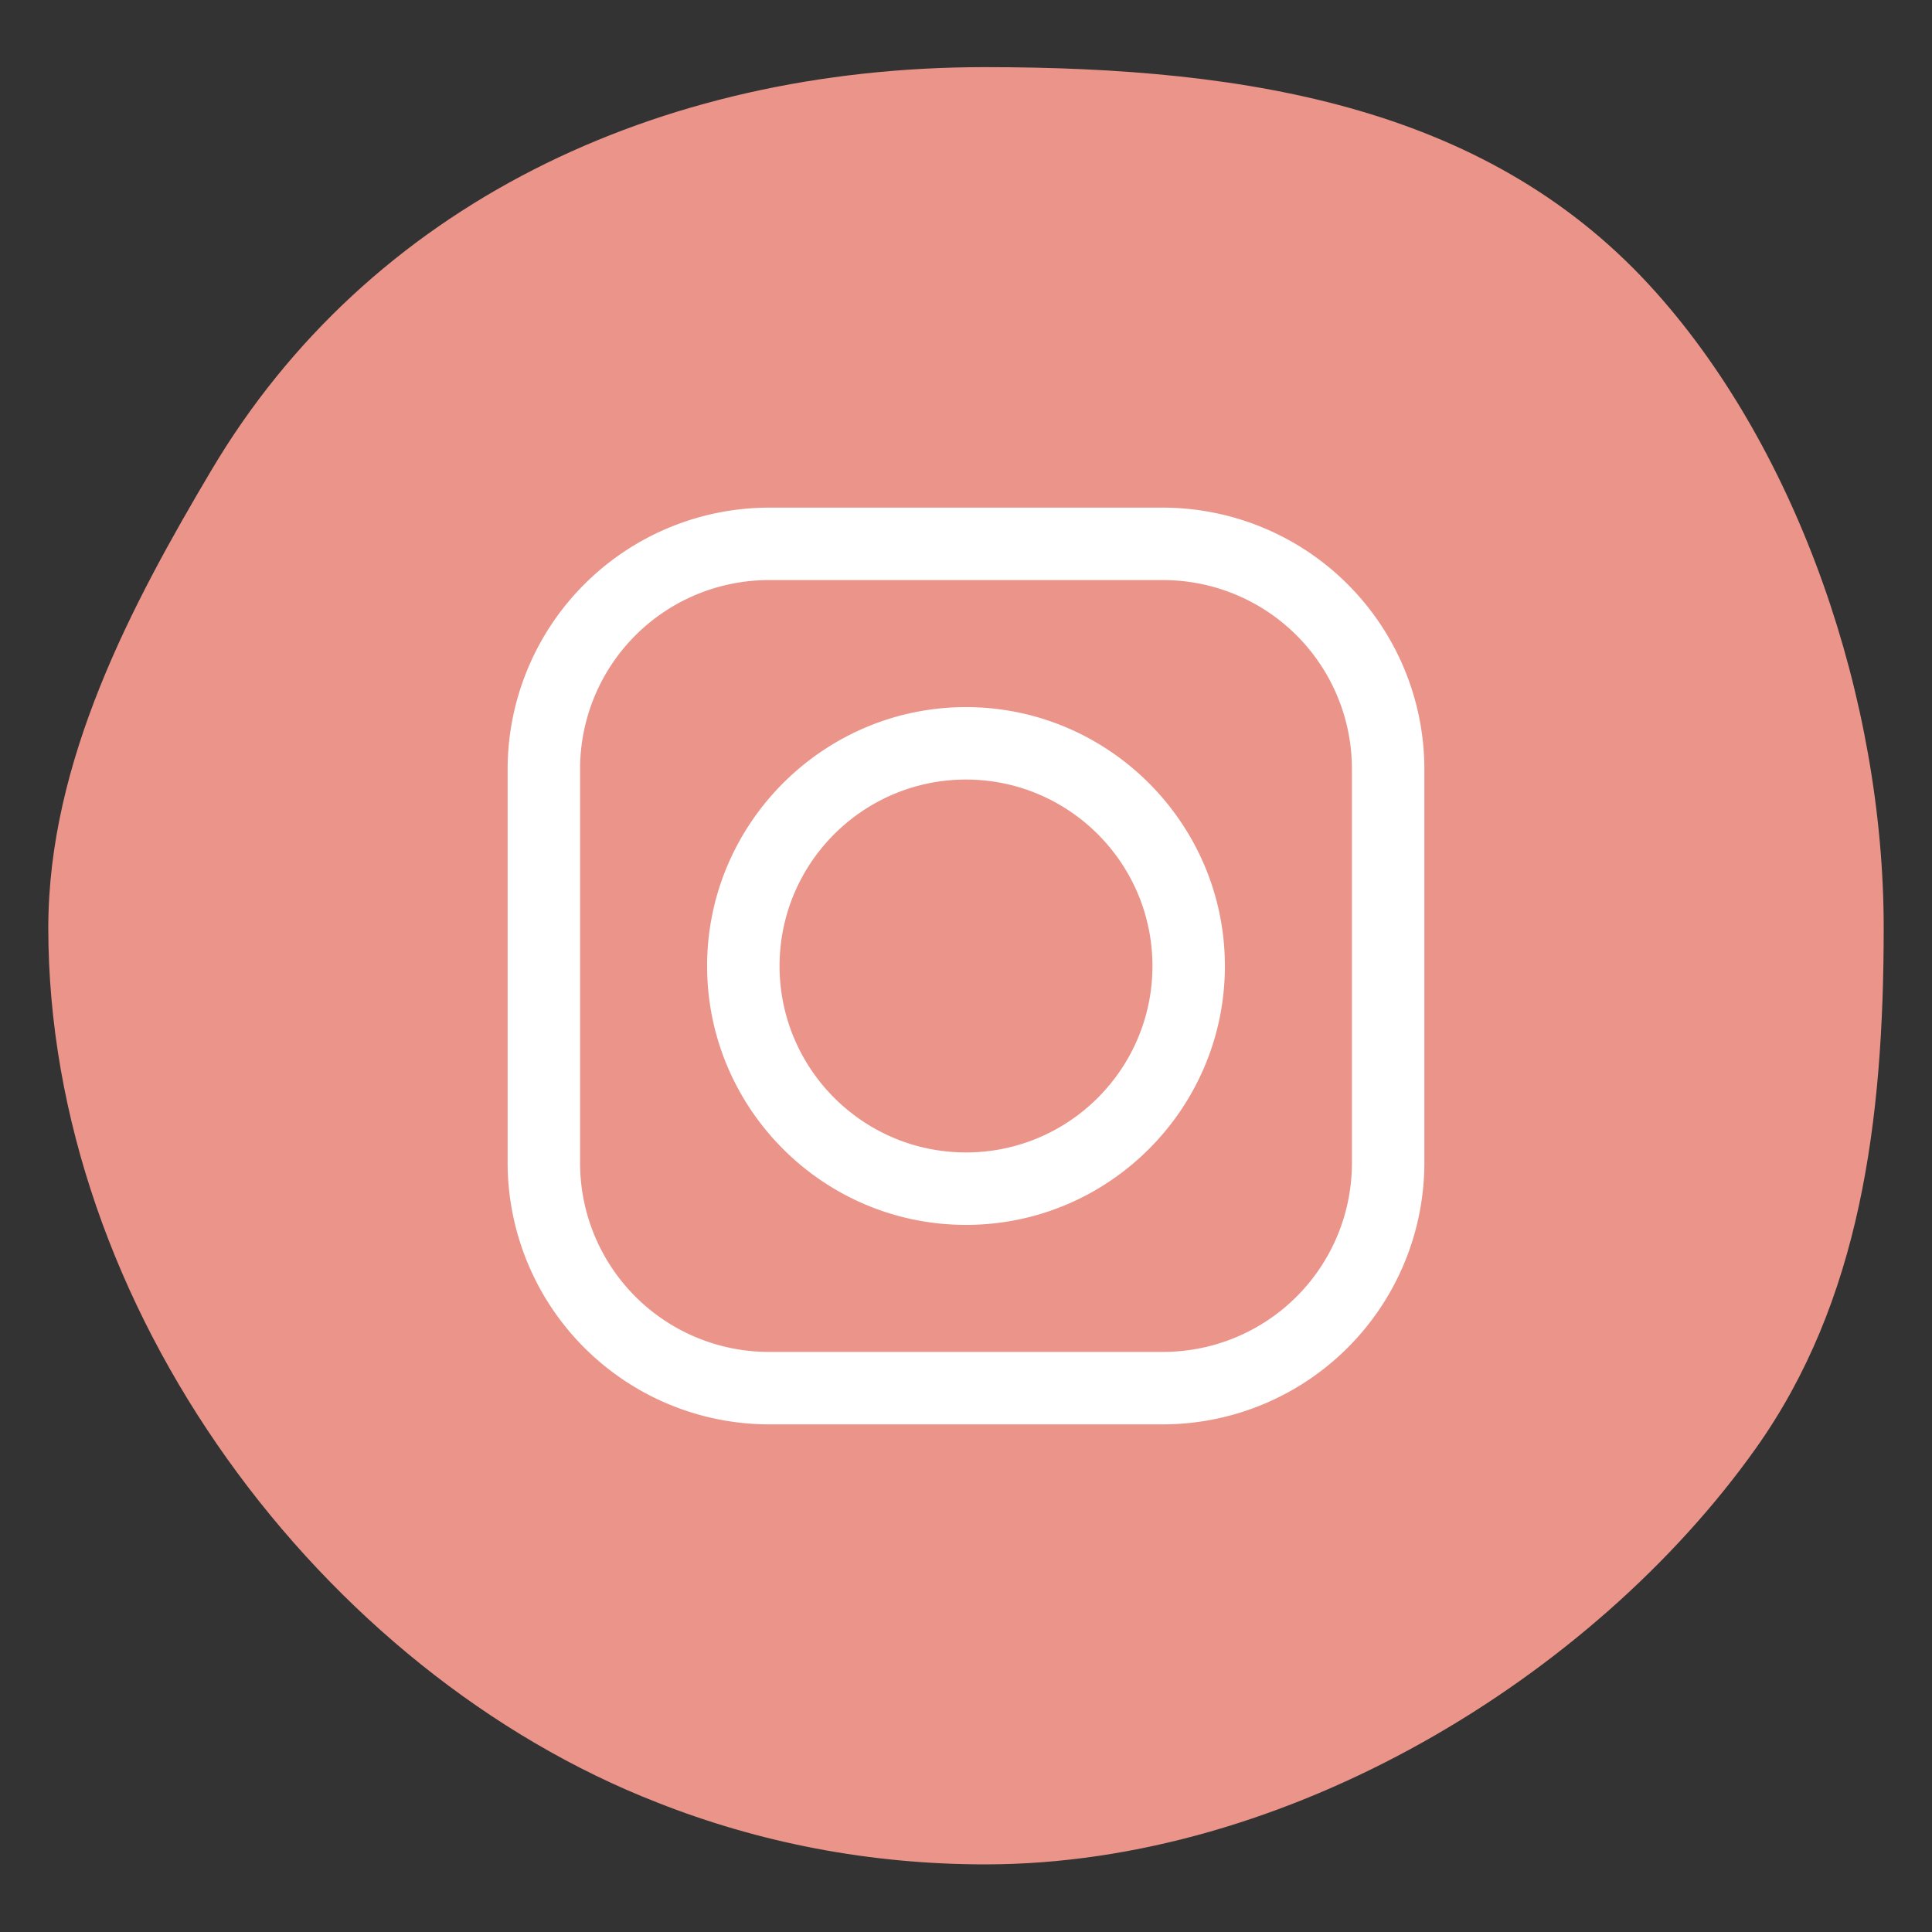
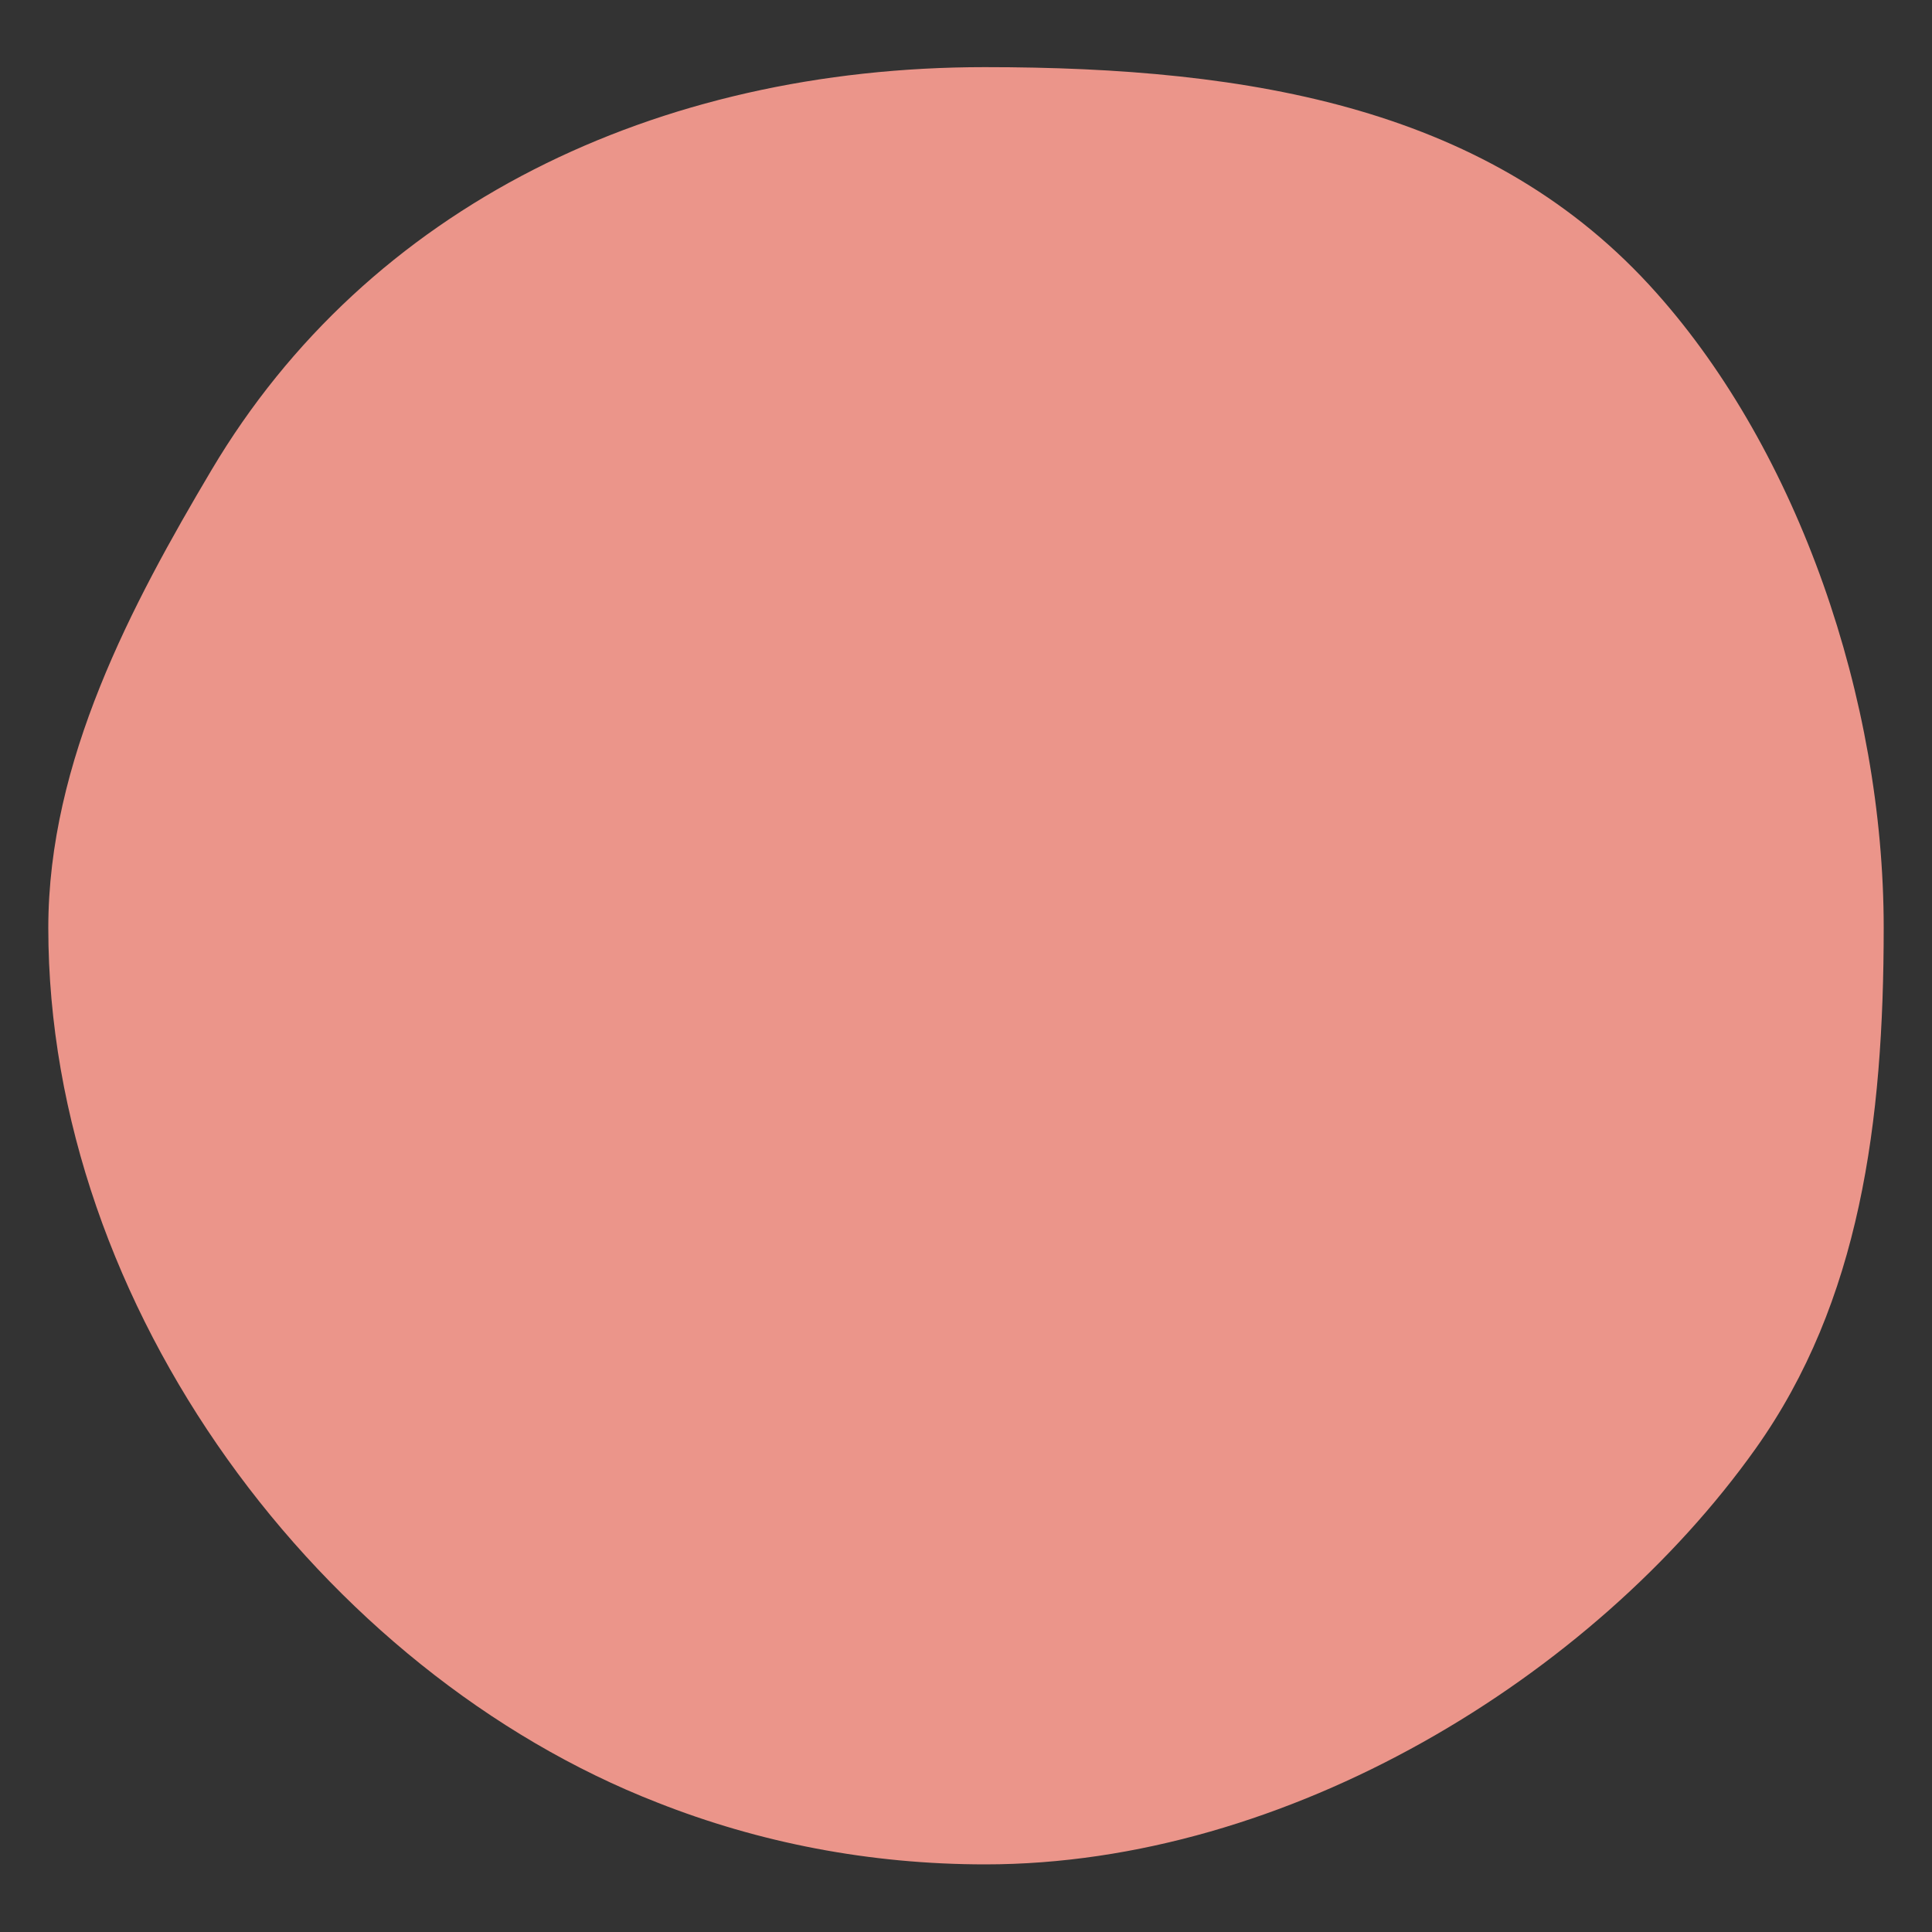
<svg xmlns="http://www.w3.org/2000/svg" viewBox="0 0 40 40">
  <rect x="0" y="0" width="40" height="40" fill="#333333" stroke="none" />
  <path fill="#eb958a" d="M39 19.21c0 4.02-.49 7.74-2.65 10.78-3.37 4.74-9.7 8.61-15.95 8.61-2.4 0-4.69-.45-6.79-1.28C6.68 34.62 1 27.09 1 19.21c0-3.46 1.73-6.7 3.38-9.48 3.24-5.46 9.2-8.34 16.01-8.34 5.54 0 10.51.85 13.91 4.68 2.93 3.29 4.7 8.4 4.7 13.14z" />
-   <path fill="#fff" d="M24.08 29.49h-8.16a5.42 5.42 0 01-5.41-5.41v-8.16a5.42 5.42 0 015.41-5.41h8.16a5.42 5.42 0 015.41 5.41v8.16a5.42 5.42 0 01-5.41 5.41zm-8.16-17.48a3.91 3.91 0 00-3.91 3.91v8.16a3.91 3.91 0 003.91 3.91h8.16a3.91 3.91 0 003.91-3.91v-8.16a3.91 3.91 0 00-3.91-3.91h-8.16zM20 25.36c-2.96 0-5.36-2.41-5.36-5.36s2.41-5.36 5.36-5.36 5.36 2.41 5.36 5.36-2.4 5.36-5.36 5.36zm0-9.22c-2.13 0-3.86 1.73-3.86 3.86s1.73 3.86 3.86 3.86 3.86-1.73 3.86-3.86-1.73-3.86-3.86-3.86z" />
</svg>